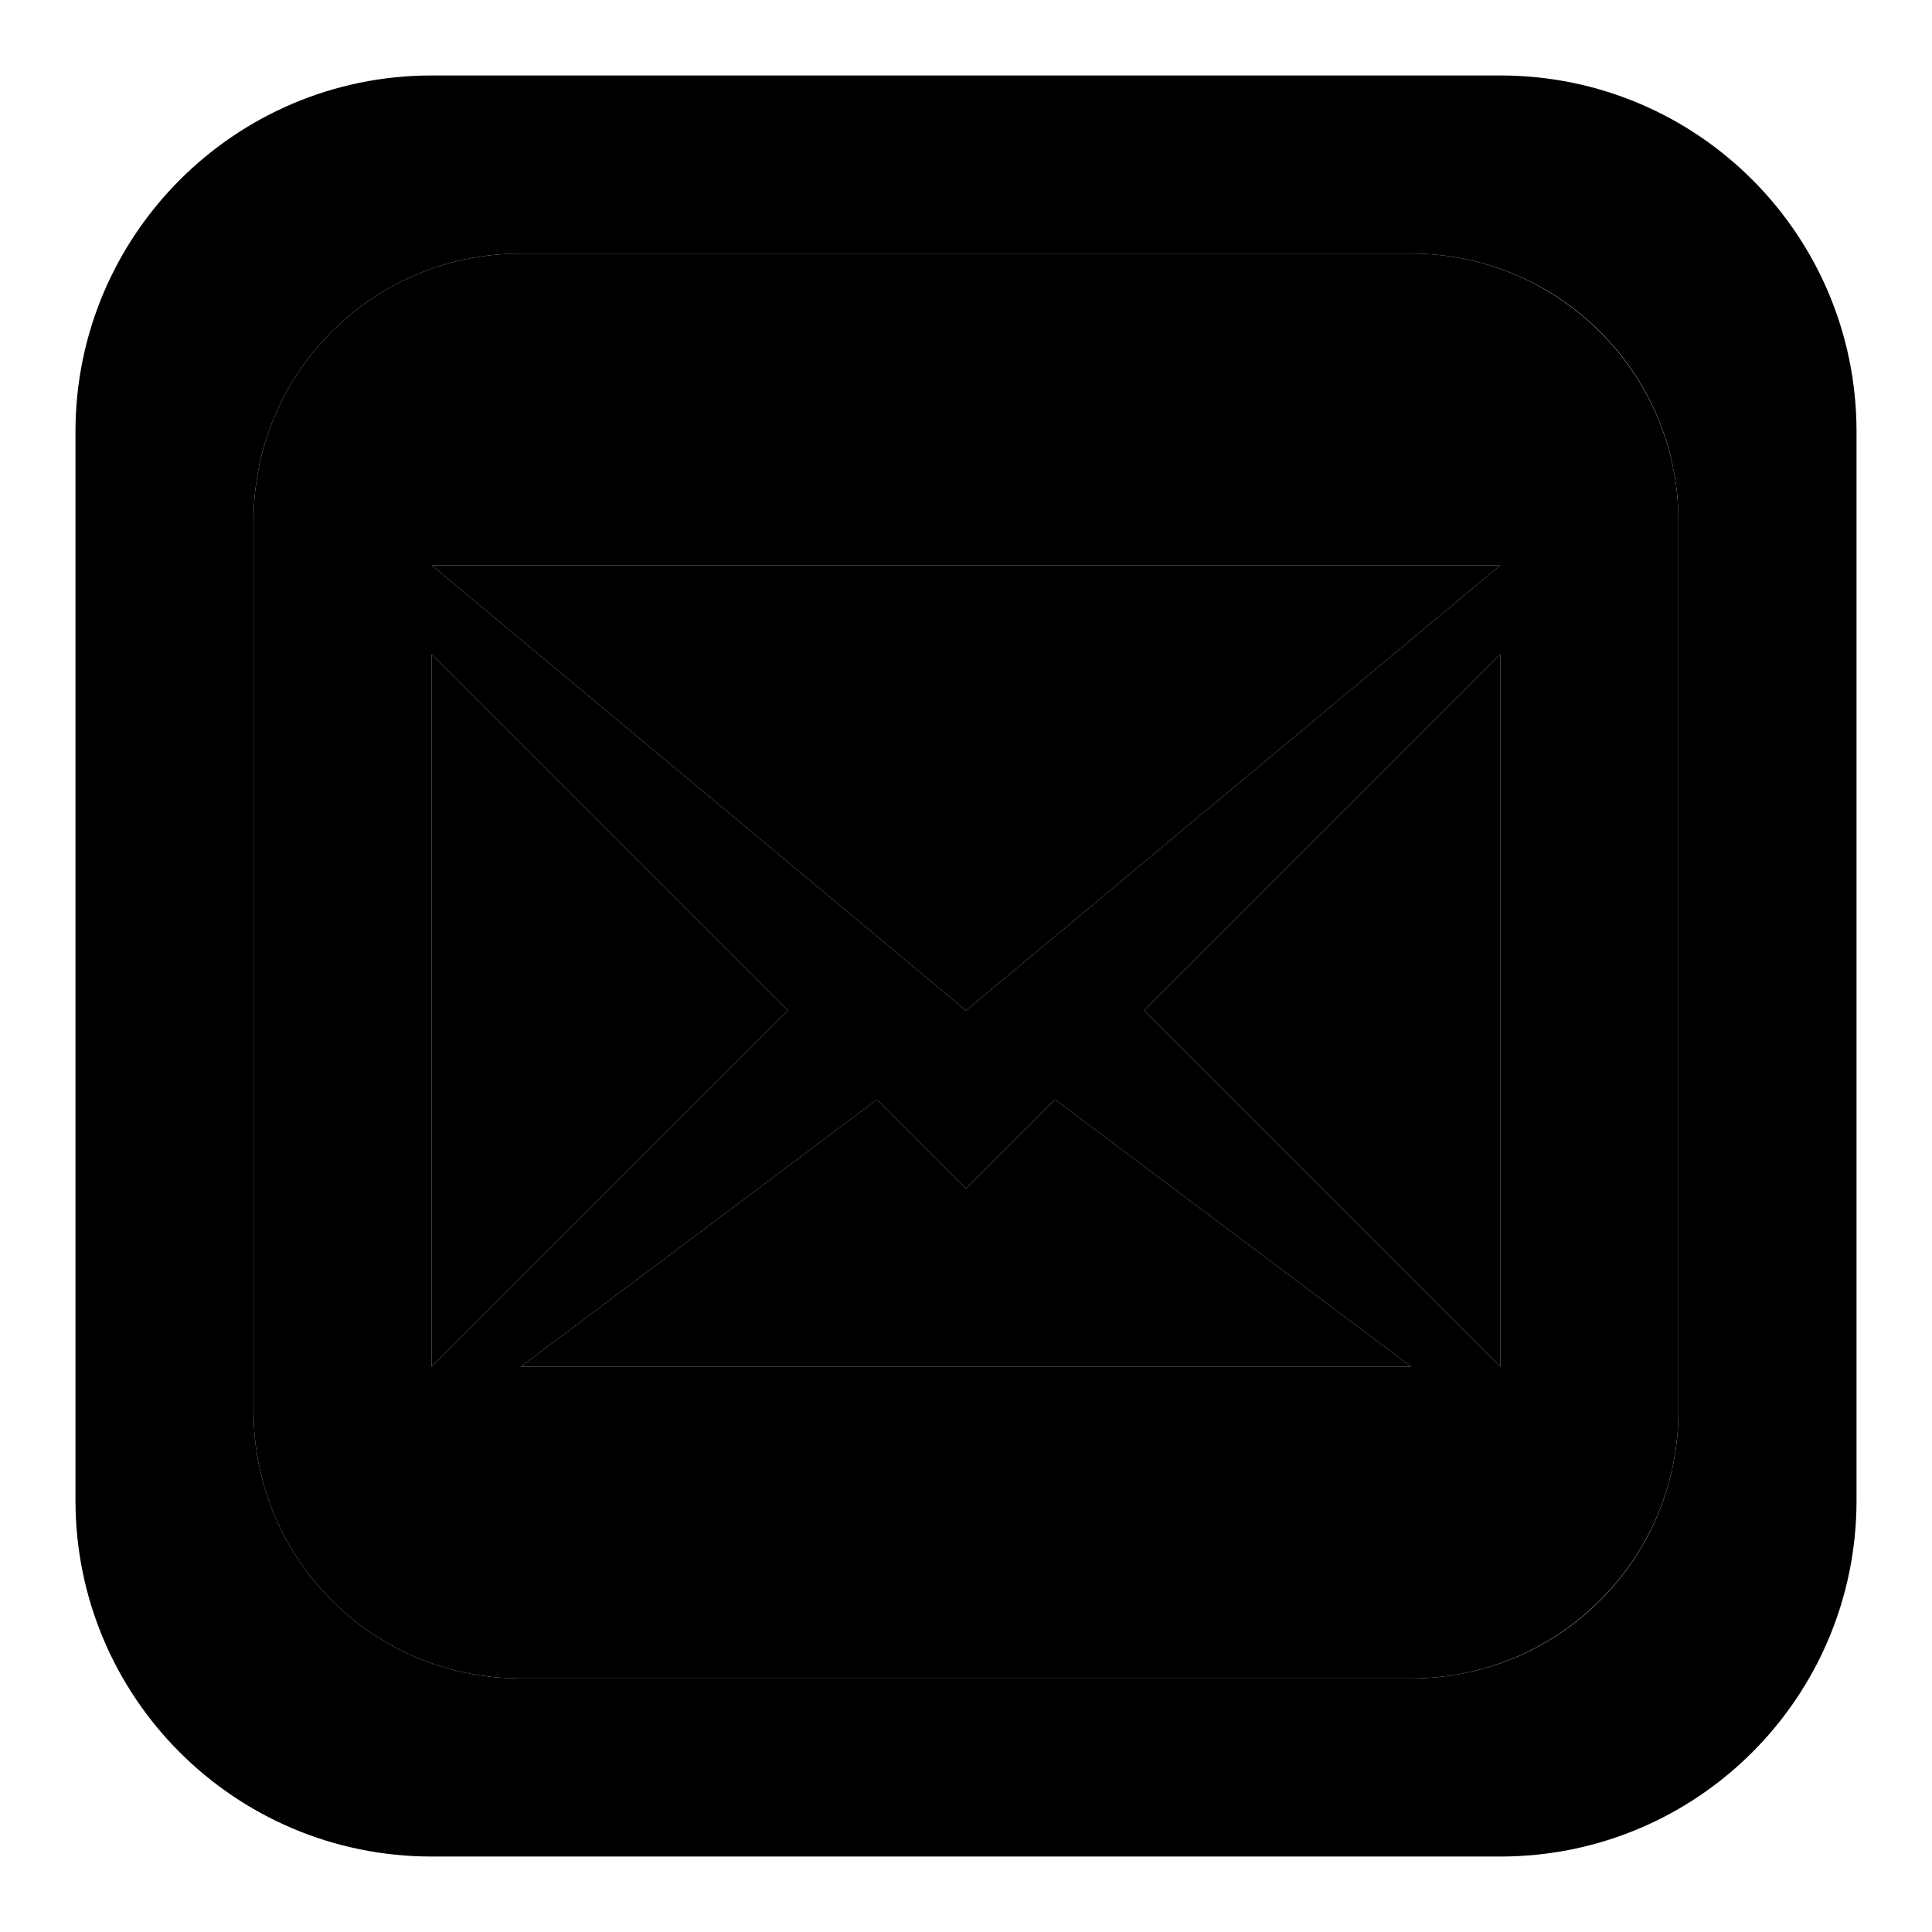
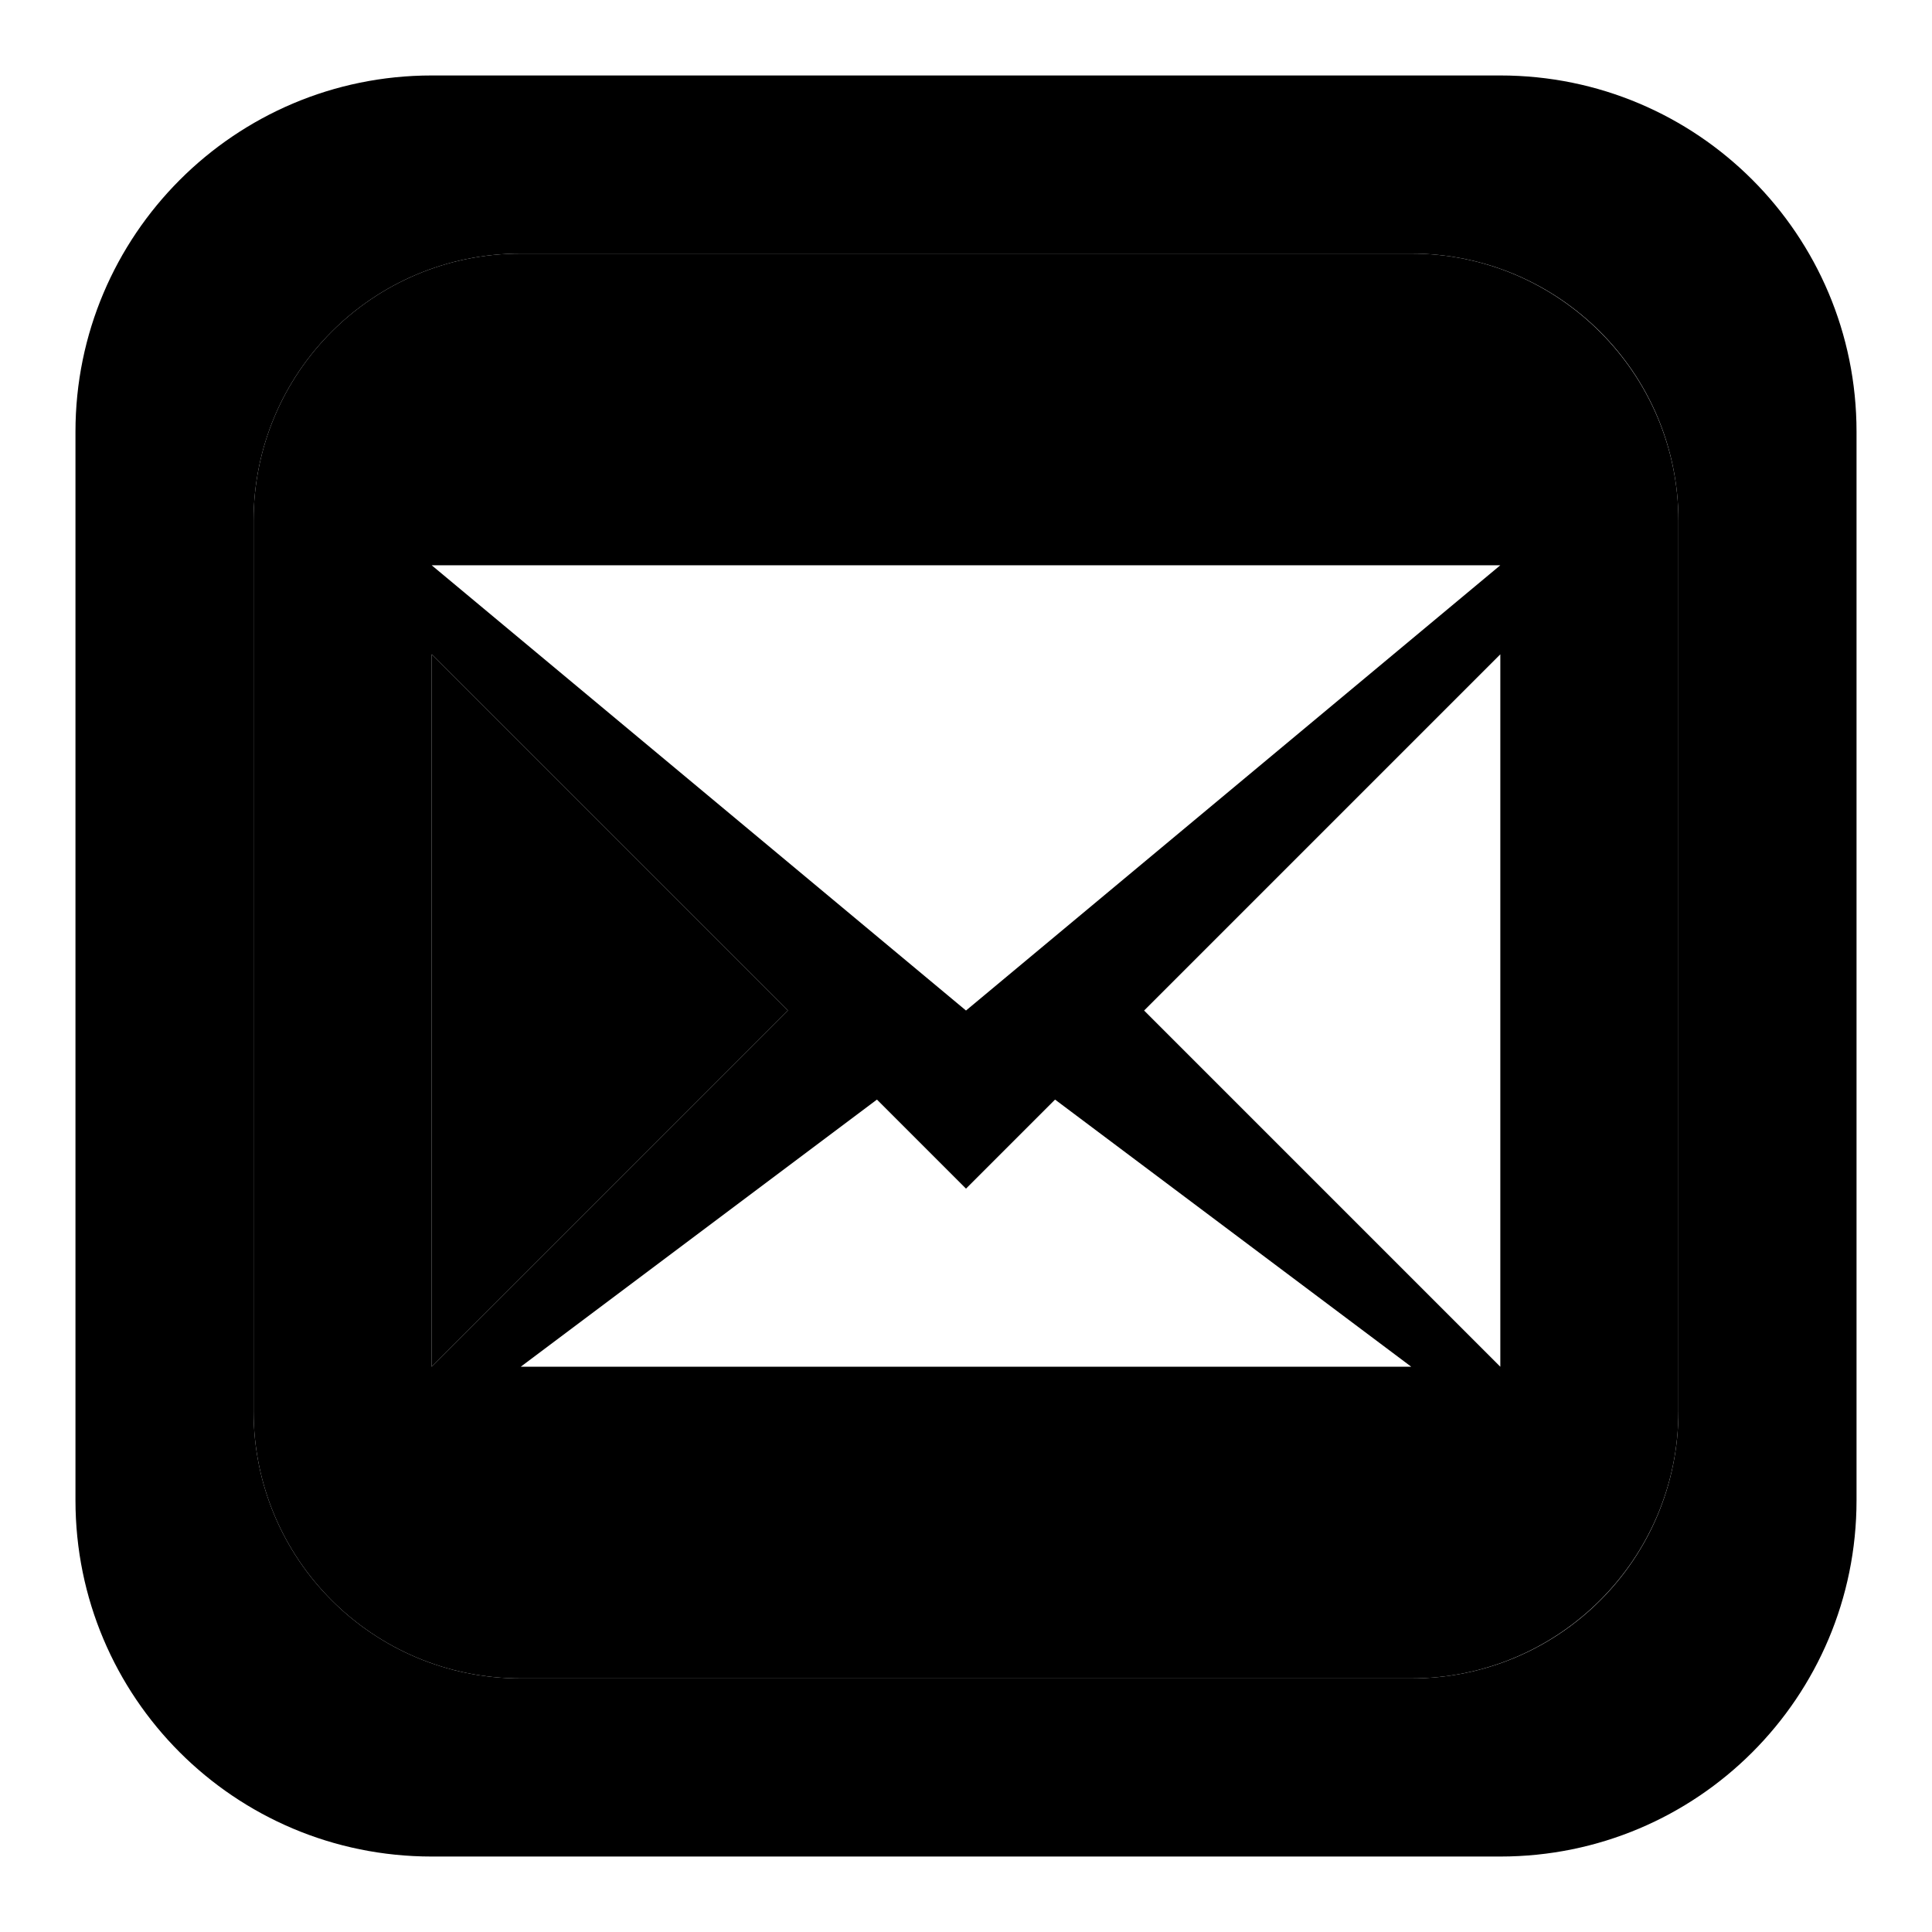
<svg xmlns="http://www.w3.org/2000/svg" version="1.1" x="0px" y="0px" viewBox="0 0 256 256" enable-background="new 0 0 256 256" xml:space="preserve">
  <g>
    <g>
      <path fill="#000000" d="M187,33.6H69c-19.6,0-35.4,15.8-35.4,35.4v118c0,19.6,15.8,35.4,35.4,35.4h118c19.5,0,35.4-15.8,35.4-35.4V69C222.4,49.5,206.5,33.6,187,33.6z M69,181.1l47.2-35.4l-8.4-8.4l-3.4-3.4l-47.2,47.2V86.7l47.2,47.2l0,0l3.4,3.4l20.2,20.2l11.8-11.8l47.2,35.4L69,181.1L69,181.1z M198.8,181.1l-47.2-47.2l47.2-47.2V181.1z M128,133.9l-70.8-59h141.6L128,133.9z" />
      <path fill="#000000" d="M198.8,10H57.2C31.1,10,10,31.2,10,57.2v141.6c0,26.1,21.1,47.2,47.2,47.2h141.6c26.1,0,47.2-21.1,47.2-47.2V57.2C246,31.1,224.9,10,198.8,10z M222.4,187c0,19.6-15.8,35.4-35.4,35.4H69c-19.6,0-35.4-15.8-35.4-35.4V69c0-19.6,15.8-35.4,35.4-35.4h118c19.5,0,35.4,15.8,35.4,35.4V187z" />
-       <path fill="#000000" d="M198.8,181.1V86.7l-47.2,47.2L198.8,181.1z" />
-       <path fill="#000000" d="M128,133.9l70.8-59H57.2L128,133.9z" />
-       <path fill="#000000" d="M116.2,145.7L69,181.1h118l-47.2-35.4L128,157.5L116.2,145.7z" />
      <path fill="#000000" d="M57.2,181.1l47.2-47.2L57.2,86.7V181.1z" />
    </g>
  </g>
</svg>